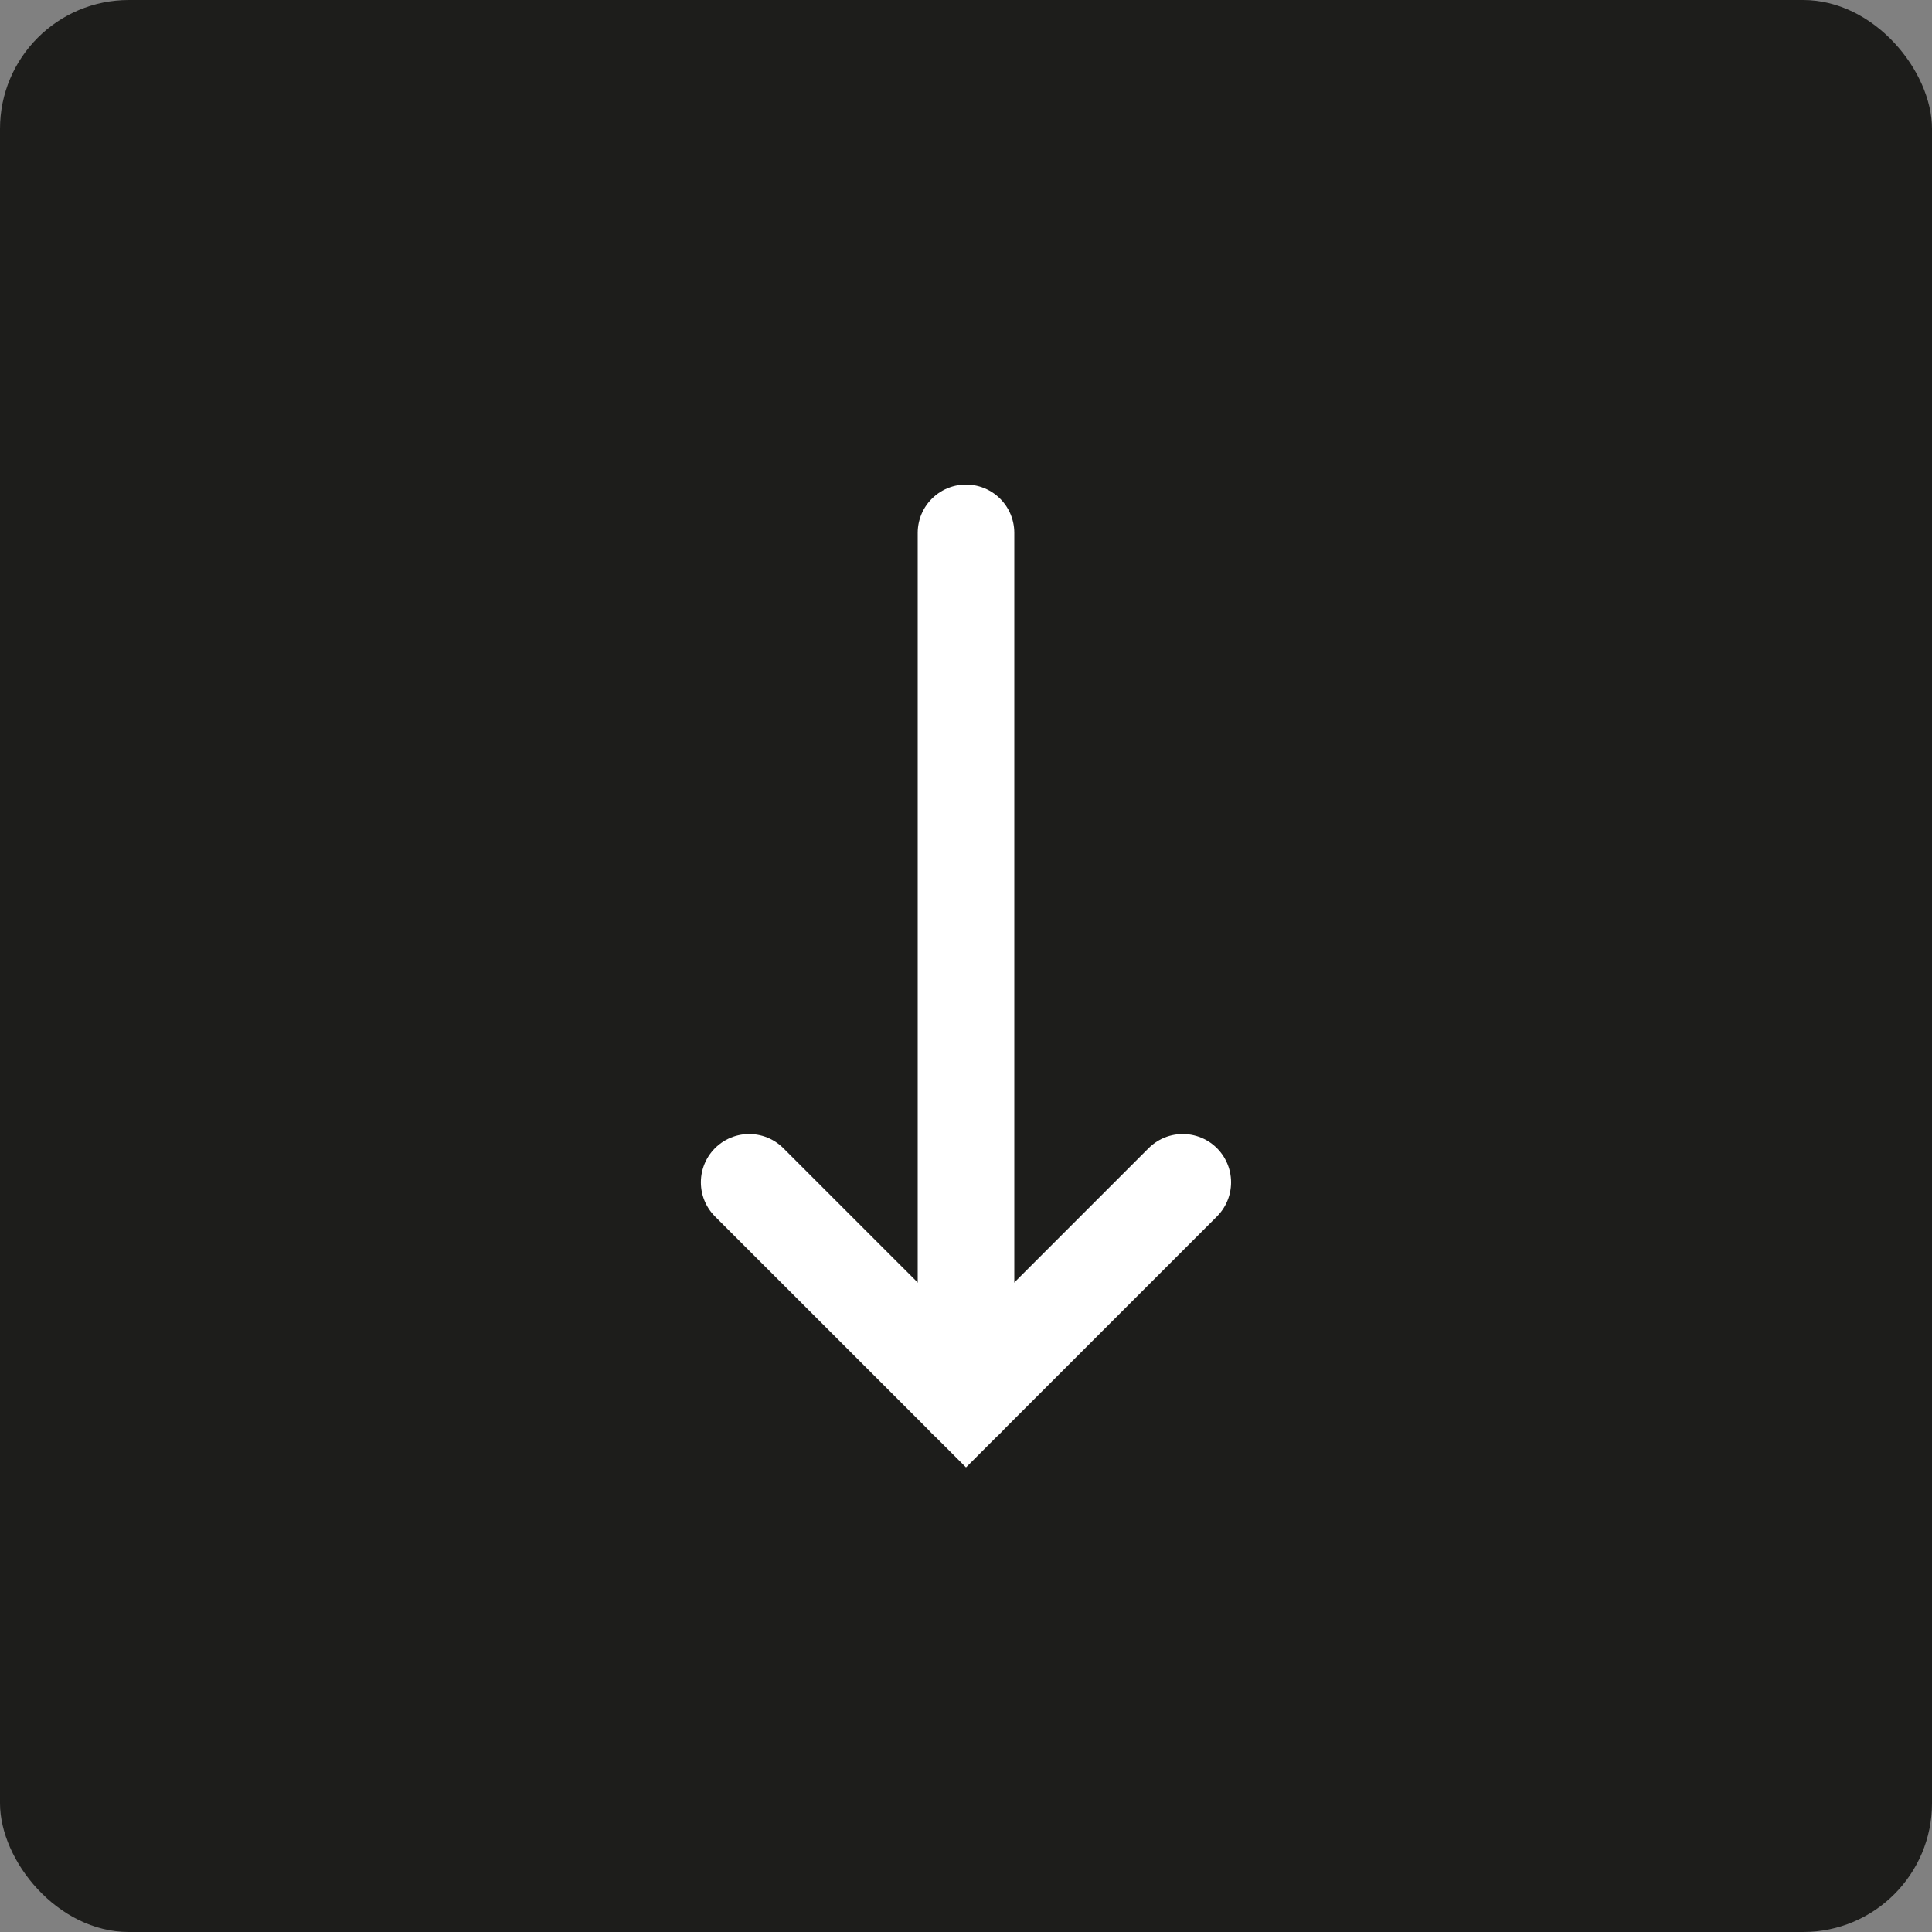
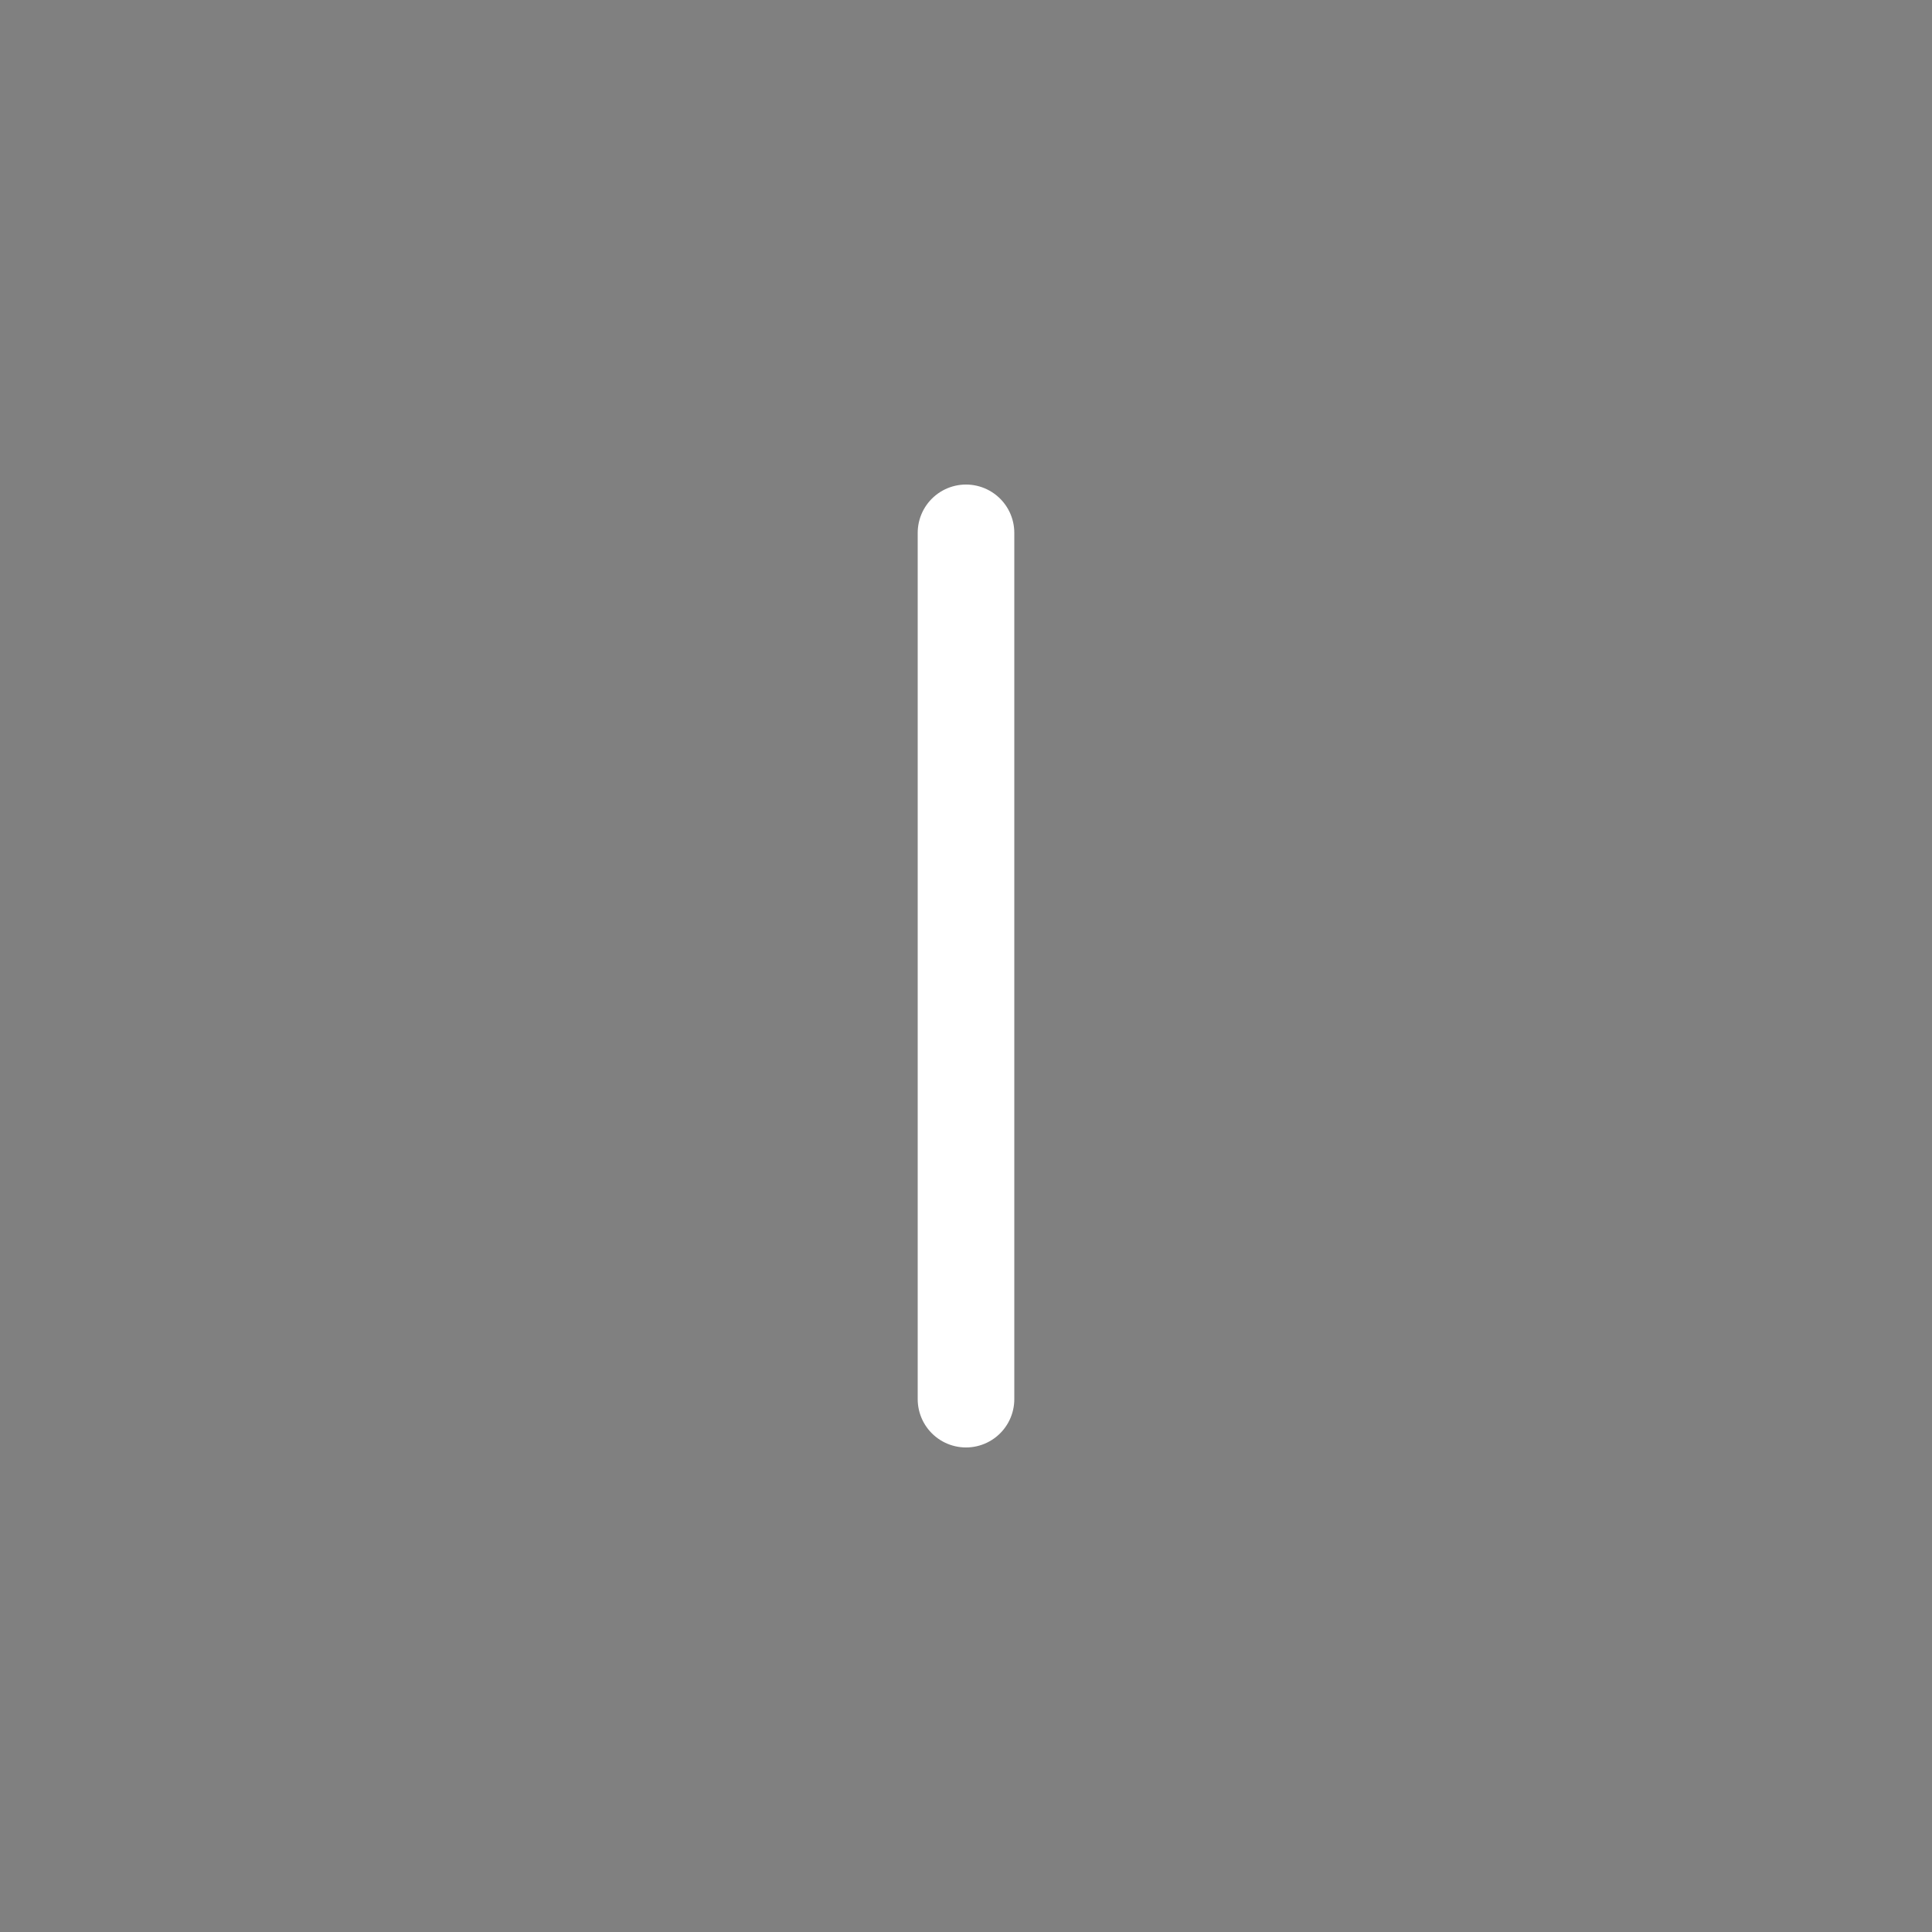
<svg xmlns="http://www.w3.org/2000/svg" width="30px" height="30px" viewBox="0 0 30 30" version="1.1">
  <rect x="0" y="0" width="30" height="30" fill="#808080" stroke="none" />
  <title>Button arrow black</title>
  <g id="Button-arrow-black" stroke="none" stroke-width="1" fill="none" fill-rule="evenodd">
-     <rect id="Rectangle" fill="#1D1D1B" transform="translate(15, 15) rotate(-360) translate(-15, -15)" x="-3.01980663e-14" y="1.42108547e-14" width="30" height="30" rx="2" />
-     <polyline id="Path-3" stroke="#FFFFFF" stroke-width="1.5" stroke-linecap="round" transform="translate(15, 20.042) rotate(-630) translate(-15, -20.042)" points="13.317 16.676 16.683 20.042 13.317 23.409" />
    <path d="M15,21.726 C15,12.758 15,8.274 15,8.274" id="Path-7" stroke="#FFFFFF" stroke-width="1.5" stroke-linecap="round" />
  </g>
</svg>